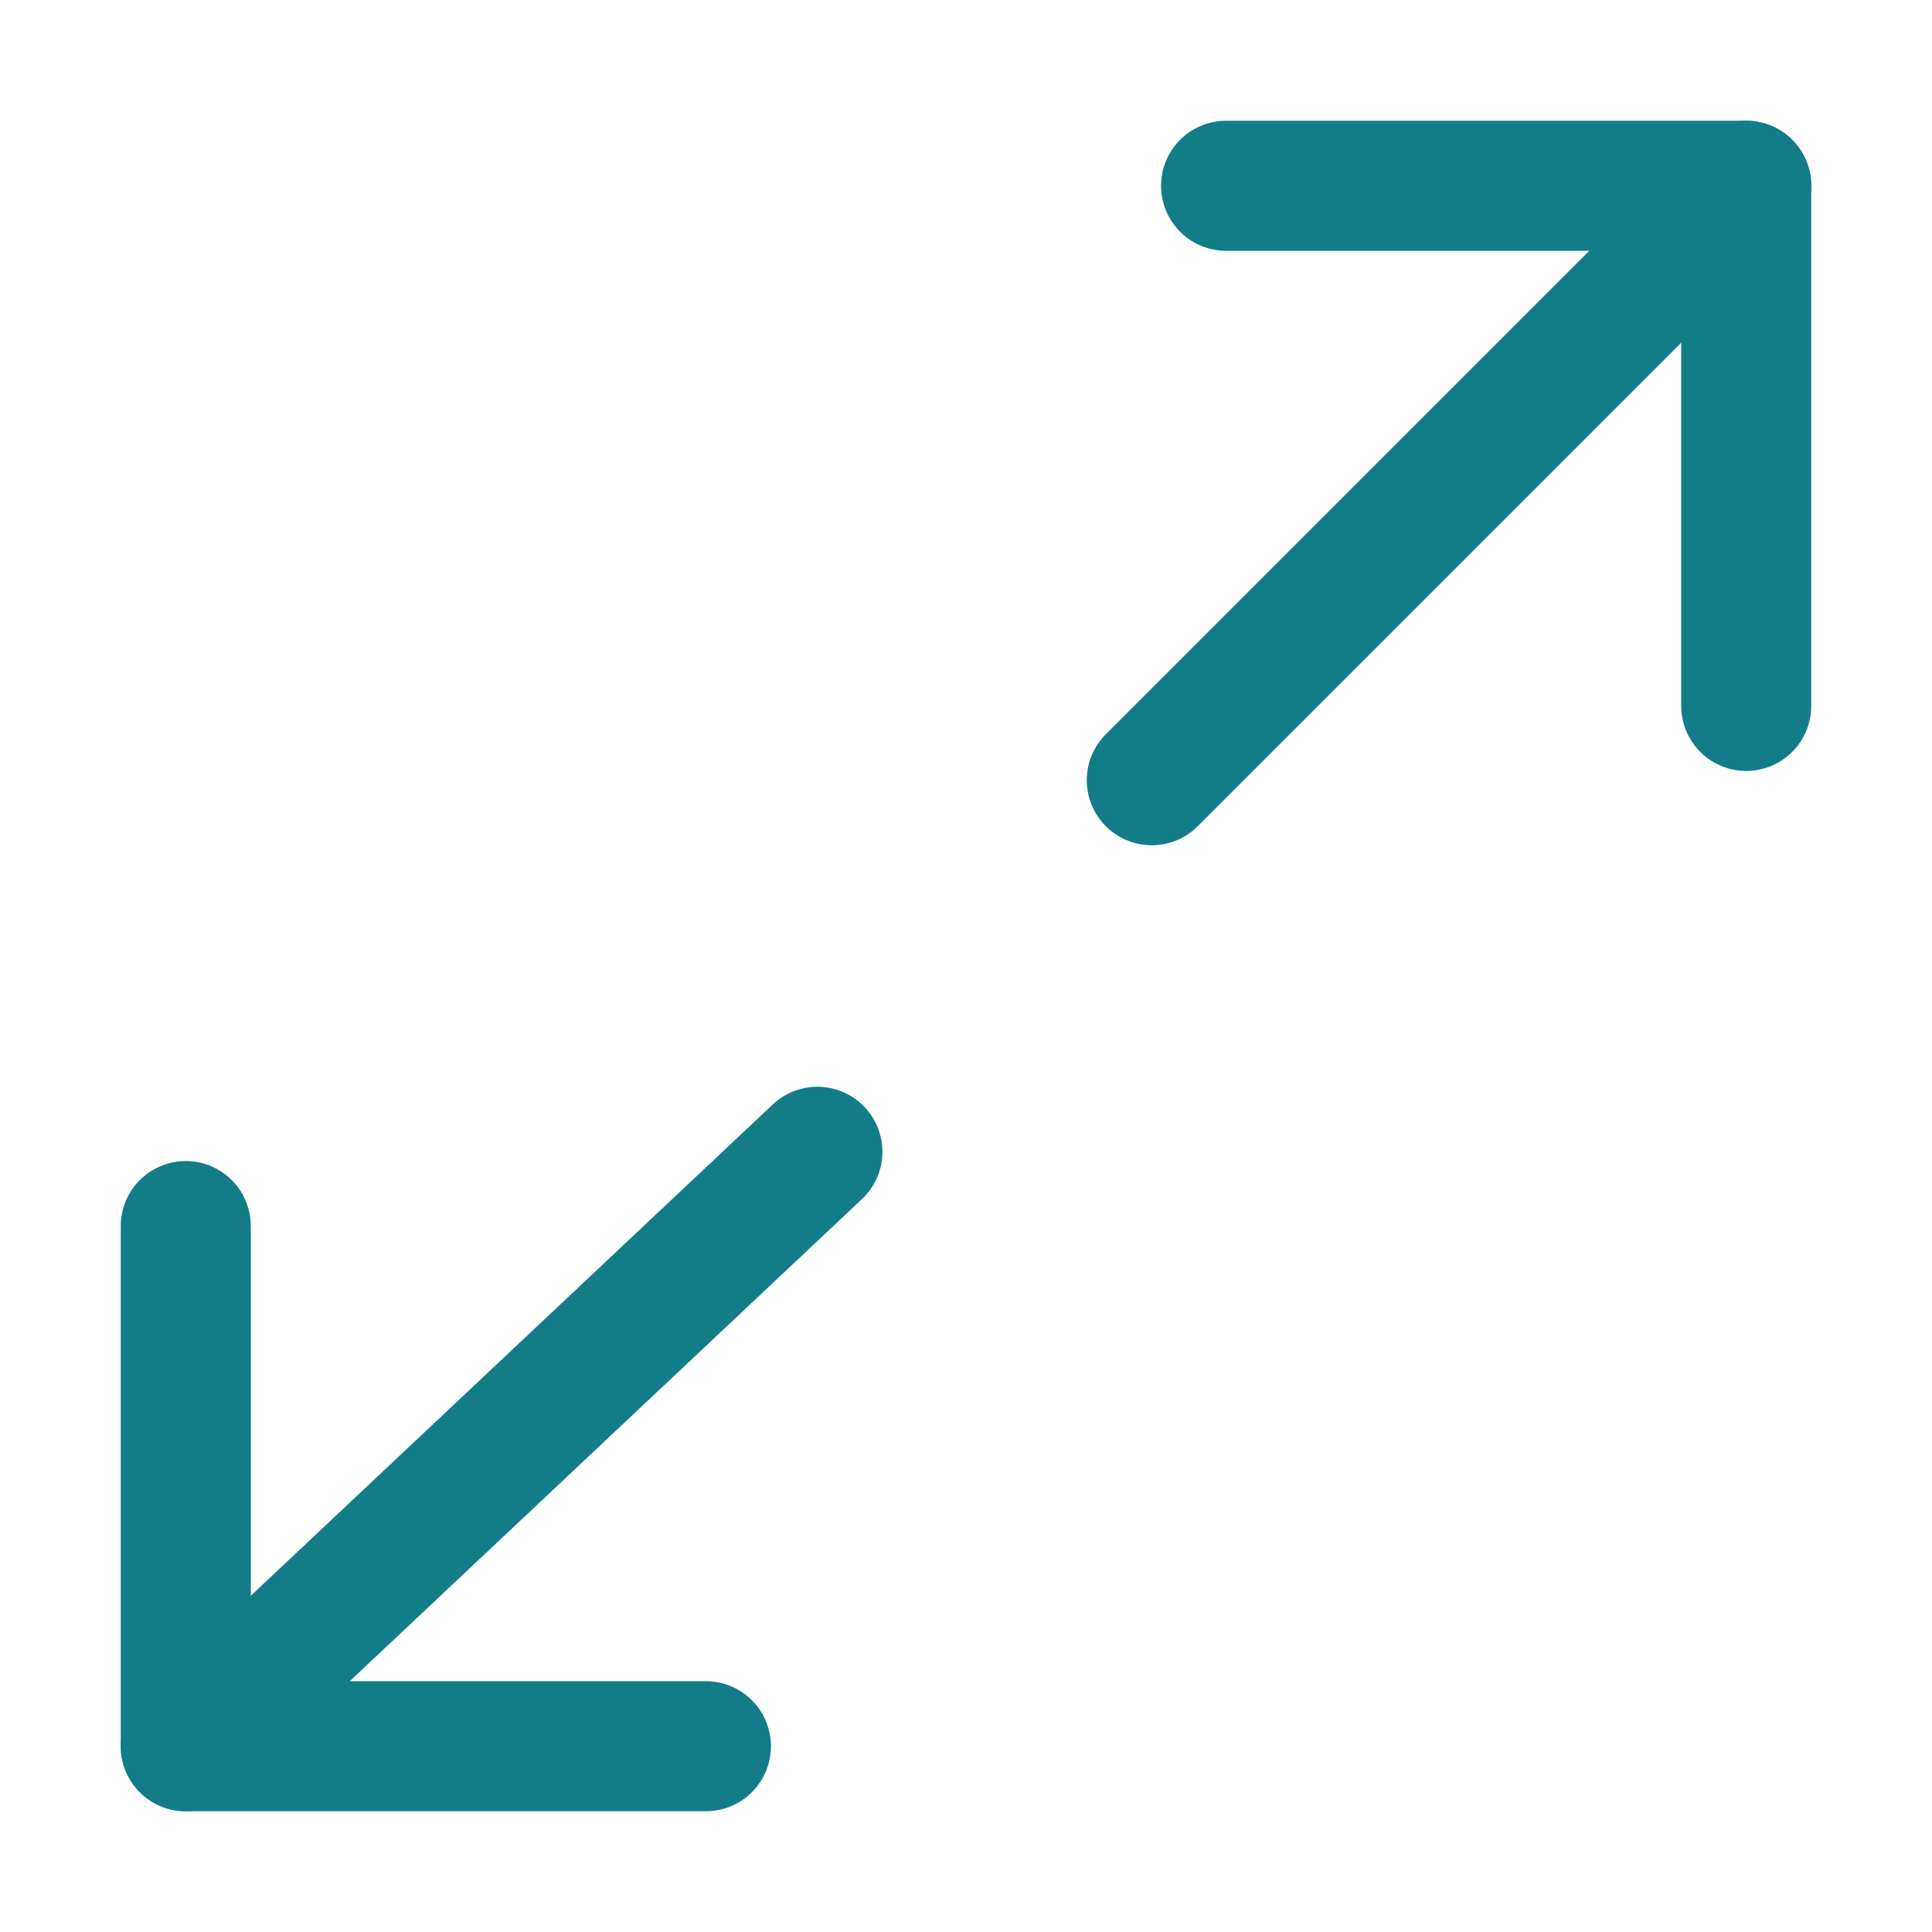
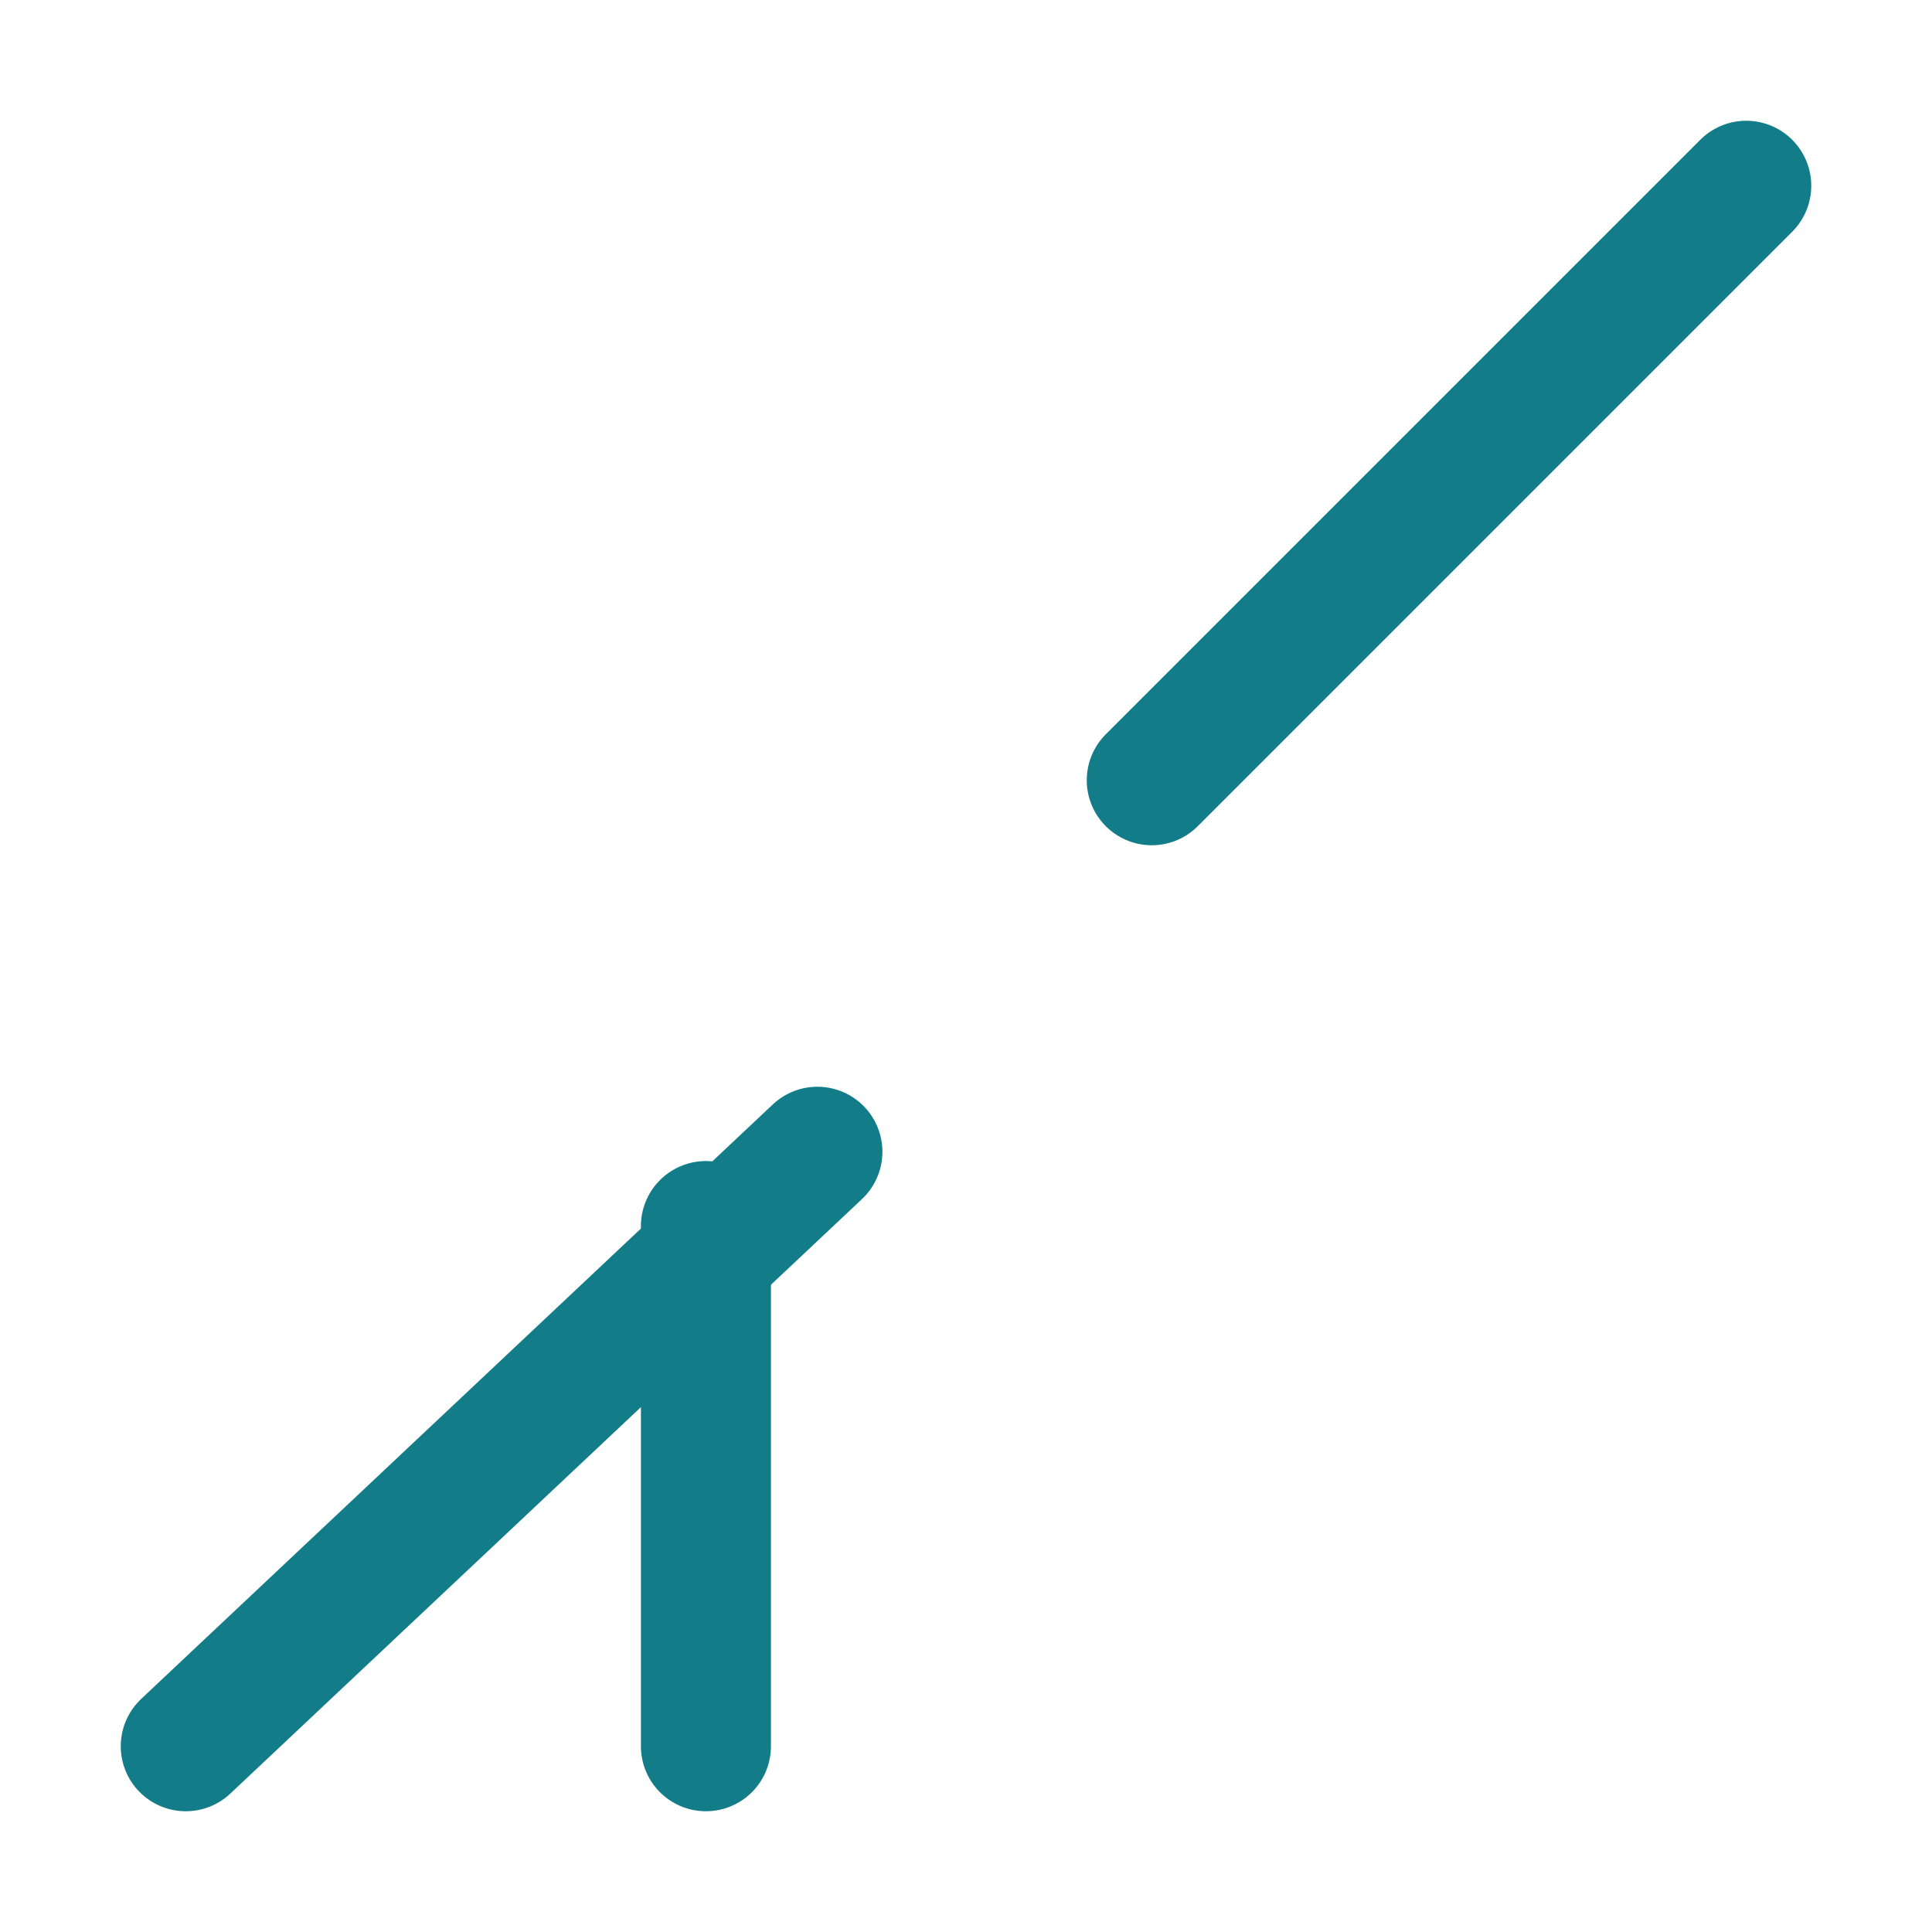
<svg xmlns="http://www.w3.org/2000/svg" width="52" height="52" viewBox="0 0 52 52" fill="none">
-   <path d="M33 5H47V19" stroke="#127D89" stroke-width="3.5" stroke-linecap="round" stroke-linejoin="round" />
-   <path d="M19 47H5V33" stroke="#127D89" stroke-width="3.5" stroke-linecap="round" stroke-linejoin="round" />
+   <path d="M19 47V33" stroke="#127D89" stroke-width="3.5" stroke-linecap="round" stroke-linejoin="round" />
  <path d="M47 5L31 21" stroke="#127D89" stroke-width="3.5" stroke-linecap="round" stroke-linejoin="round" />
  <path d="M5 47L22 31" stroke="#127D89" stroke-width="3.5" stroke-linecap="round" stroke-linejoin="round" />
</svg>